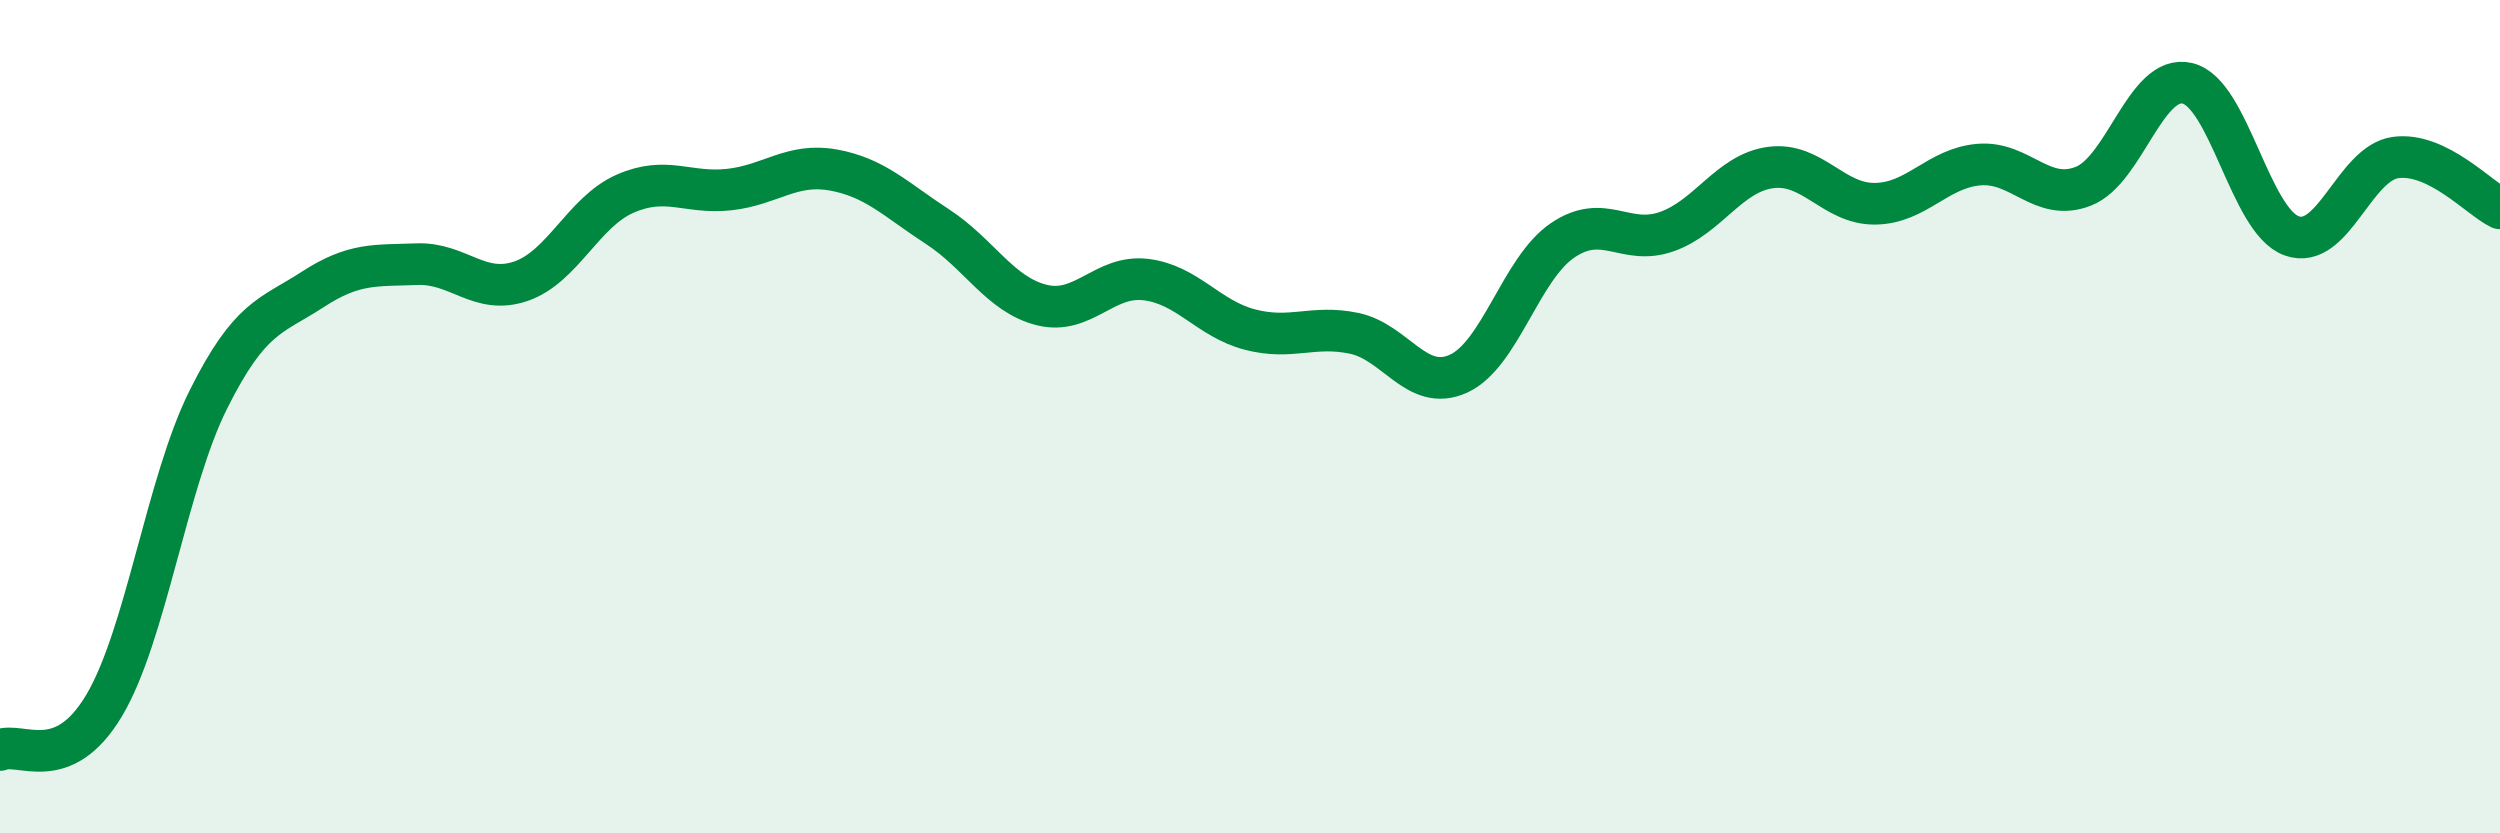
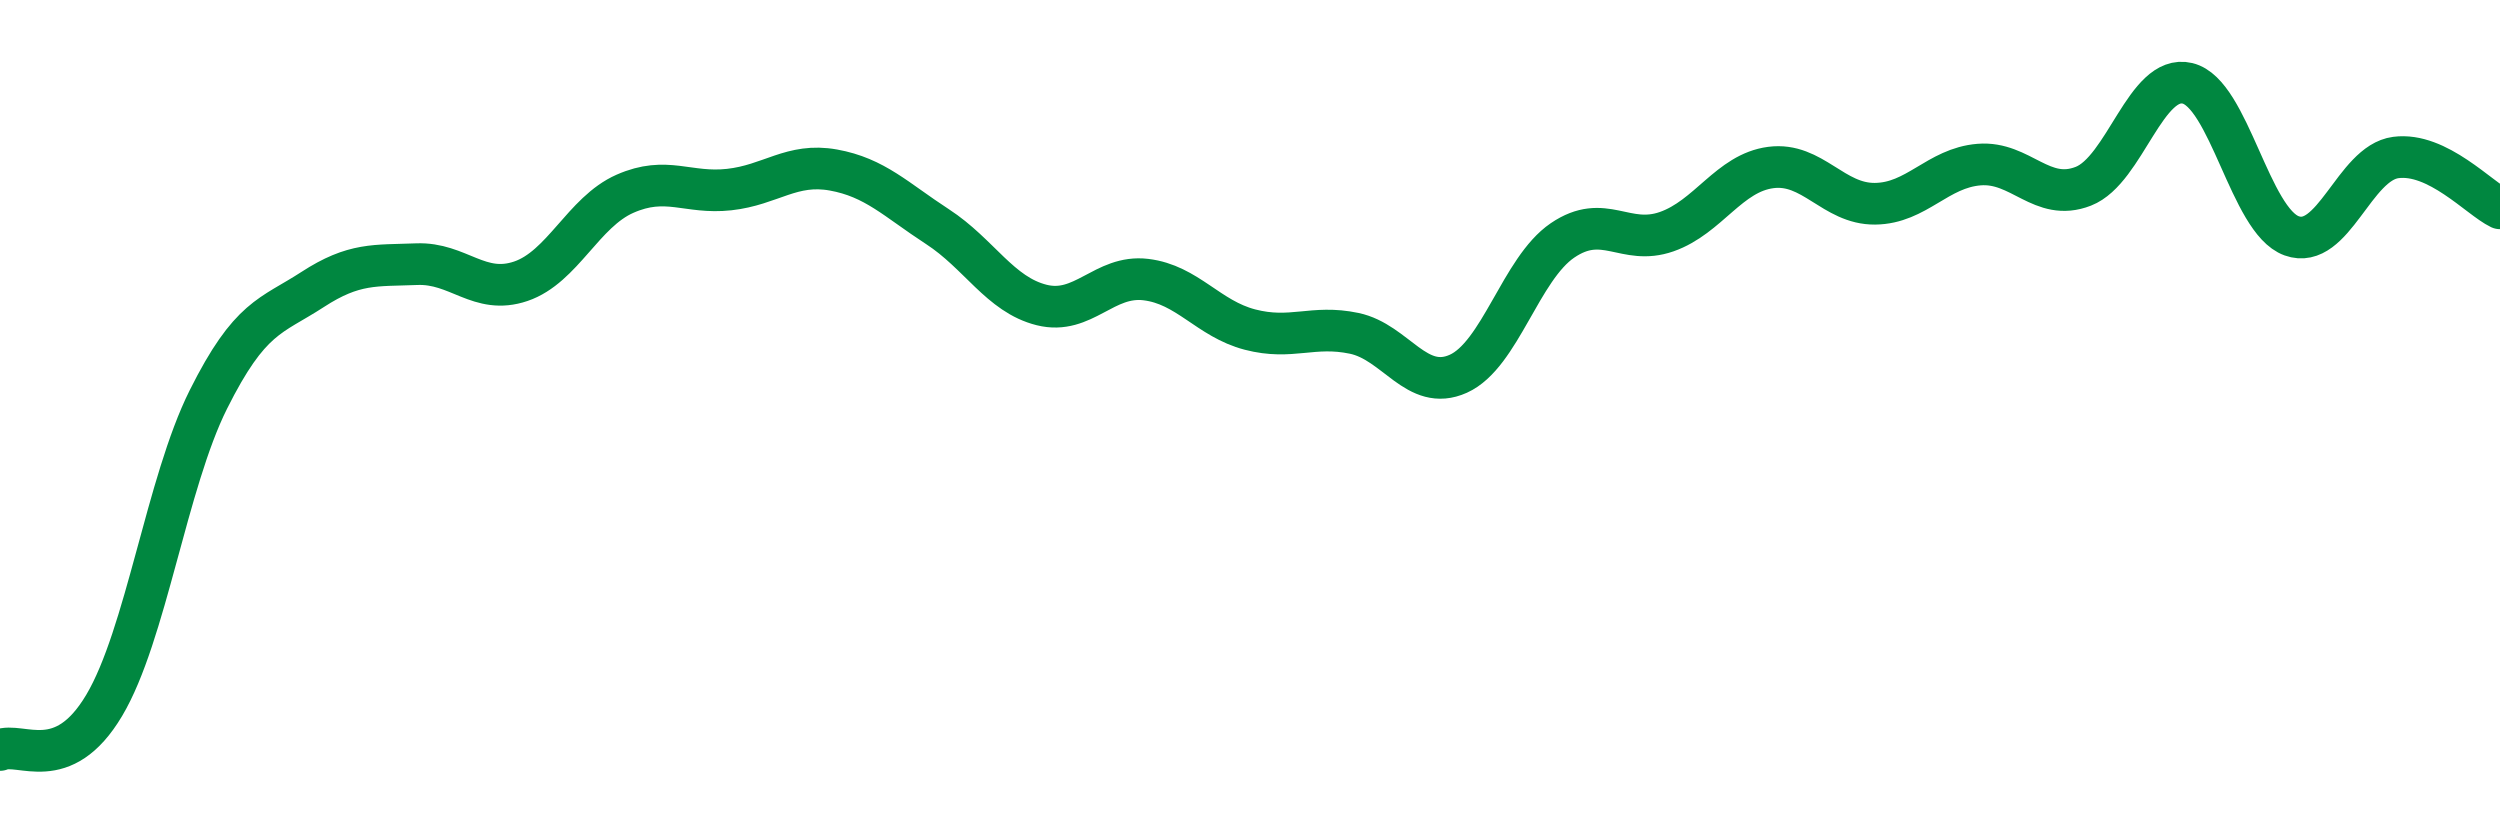
<svg xmlns="http://www.w3.org/2000/svg" width="60" height="20" viewBox="0 0 60 20">
-   <path d="M 0,18 C 0.5,17.79 1.5,18.61 2.5,16.93 C 3.5,15.25 4,11.59 5,9.59 C 6,7.59 6.5,7.6 7.5,6.95 C 8.5,6.3 9,6.38 10,6.34 C 11,6.3 11.5,7.09 12.5,6.75 C 13.5,6.41 14,5.09 15,4.65 C 16,4.21 16.5,4.66 17.5,4.55 C 18.5,4.44 19,3.9 20,4.08 C 21,4.26 21.5,4.79 22.5,5.44 C 23.5,6.09 24,7.07 25,7.32 C 26,7.57 26.5,6.59 27.5,6.71 C 28.5,6.83 29,7.65 30,7.91 C 31,8.17 31.5,7.79 32.5,8 C 33.5,8.21 34,9.42 35,8.97 C 36,8.52 36.5,6.45 37.5,5.77 C 38.5,5.09 39,5.91 40,5.56 C 41,5.21 41.5,4.15 42.5,4.02 C 43.5,3.89 44,4.9 45,4.89 C 46,4.88 46.5,4.03 47.5,3.95 C 48.5,3.87 49,4.86 50,4.47 C 51,4.08 51.5,1.76 52.5,2 C 53.5,2.24 54,5.3 55,5.66 C 56,6.02 56.5,3.91 57.5,3.78 C 58.5,3.65 59.5,4.76 60,5L60 20L0 20Z" fill="#008740" opacity="0.1" stroke-linecap="round" stroke-linejoin="round" />
  <path d="M 0,18 C 0.5,17.79 1.5,18.61 2.5,16.93 C 3.5,15.25 4,11.59 5,9.59 C 6,7.59 6.5,7.6 7.5,6.95 C 8.5,6.3 9,6.38 10,6.34 C 11,6.3 11.5,7.09 12.5,6.75 C 13.5,6.41 14,5.09 15,4.65 C 16,4.21 16.5,4.66 17.5,4.55 C 18.5,4.44 19,3.9 20,4.08 C 21,4.26 21.5,4.79 22.5,5.44 C 23.5,6.09 24,7.07 25,7.32 C 26,7.57 26.5,6.59 27.5,6.71 C 28.5,6.83 29,7.65 30,7.91 C 31,8.17 31.5,7.79 32.5,8 C 33.5,8.21 34,9.42 35,8.97 C 36,8.52 36.5,6.45 37.5,5.77 C 38.5,5.09 39,5.91 40,5.56 C 41,5.21 41.5,4.15 42.5,4.02 C 43.5,3.89 44,4.9 45,4.89 C 46,4.88 46.5,4.03 47.5,3.95 C 48.5,3.87 49,4.86 50,4.47 C 51,4.08 51.5,1.76 52.5,2 C 53.5,2.24 54,5.3 55,5.66 C 56,6.02 56.5,3.91 57.5,3.78 C 58.5,3.65 59.5,4.76 60,5" stroke="#008740" stroke-width="1" fill="none" stroke-linecap="round" stroke-linejoin="round" />
</svg>